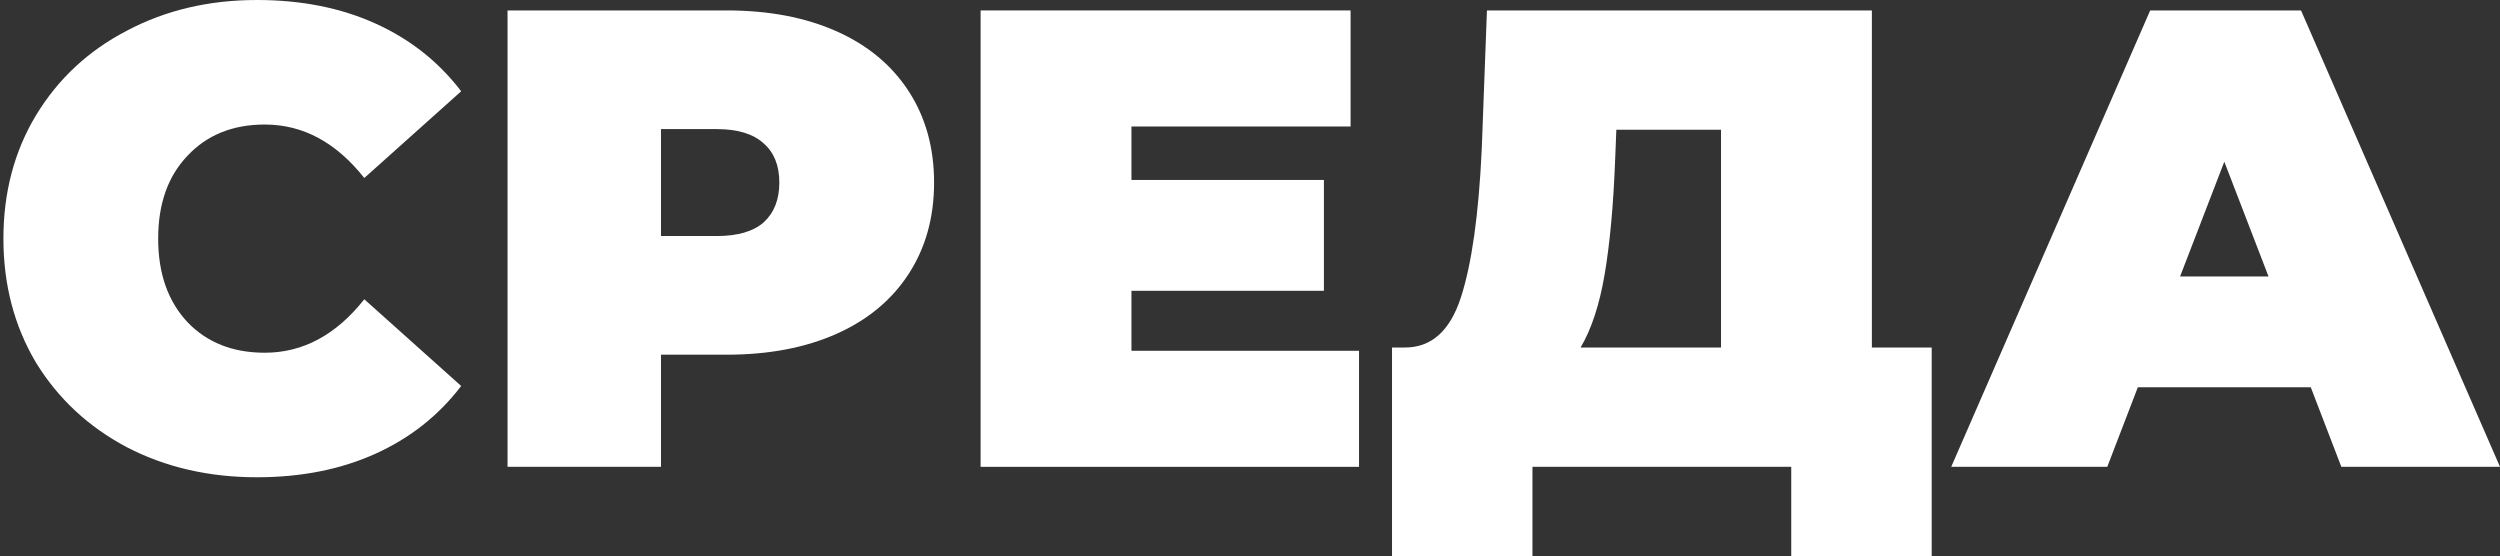
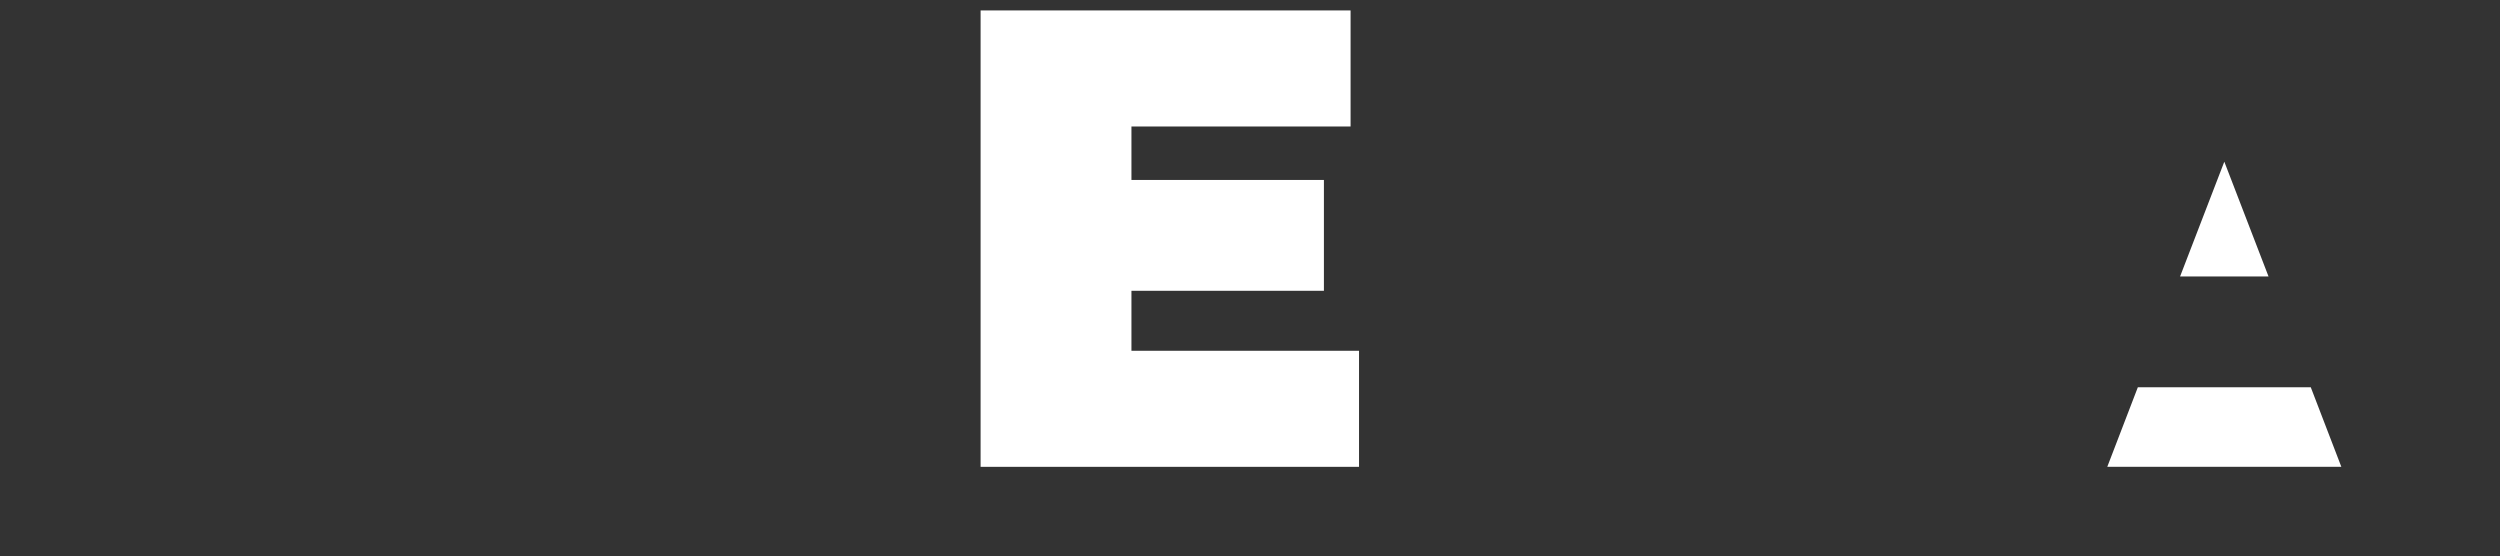
<svg xmlns="http://www.w3.org/2000/svg" width="463" height="103" viewBox="0 0 463 103" fill="none">
  <rect x="0" y="0" width="463" height="103" fill="#333333" stroke="none" />
-   <path d="M47.597 88.389C38.686 88.389 30.658 86.538 23.513 82.835C16.368 79.051 10.749 73.819 6.654 67.137C2.64 60.375 0.633 52.728 0.633 44.195C0.633 35.662 2.64 28.054 6.654 21.373C10.749 14.611 16.368 9.378 23.513 5.675C30.658 1.892 38.686 0 47.597 0C55.786 0 63.091 1.449 69.514 4.347C75.936 7.245 81.235 11.431 85.409 16.905L67.467 32.965C62.248 26.364 56.107 23.063 49.042 23.063C43.102 23.063 38.325 24.995 34.712 28.859C31.1 32.643 29.293 37.755 29.293 44.195C29.293 50.635 31.1 55.787 34.712 59.651C38.325 63.434 43.102 65.326 49.042 65.326C56.107 65.326 62.248 62.025 67.467 55.424L85.409 71.484C81.235 76.958 75.936 81.144 69.514 84.042C63.091 86.94 55.786 88.389 47.597 88.389Z" fill="white" />
-   <path d="M134.578 1.932C142.365 1.932 149.148 3.22 154.929 5.796C160.709 8.372 165.164 12.075 168.295 16.905C171.426 21.735 172.992 27.37 172.992 33.81C172.992 40.25 171.426 45.885 168.295 50.715C165.164 55.545 160.709 59.248 154.929 61.824C149.148 64.4 142.365 65.688 134.578 65.688H122.415V86.457H93.996V1.932H134.578ZM132.771 43.712C136.625 43.712 139.515 42.866 141.442 41.176C143.368 39.405 144.332 36.95 144.332 33.81C144.332 30.671 143.368 28.256 141.442 26.565C139.515 24.794 136.625 23.909 132.771 23.909H122.415V43.712H132.771Z" fill="white" />
  <path d="M251.691 64.964V86.457H181.606V1.932H250.126V23.426H209.544V33.327H245.188V53.855H209.544V64.964H251.691Z" fill="white" />
-   <path d="M357.75 64.36V103H331.739V86.457H283.811V103H257.801V64.36H260.209C265.106 64.36 268.558 61.261 270.565 55.062C272.572 48.864 273.857 39.727 274.419 27.652L275.382 1.932H346.671V64.36H357.75ZM299.105 30.067C298.784 38.197 298.141 45.12 297.178 50.836C296.215 56.471 294.73 60.979 292.723 64.36H318.733V24.029H299.346L299.105 30.067Z" fill="white" />
-   <path d="M427.958 71.726H395.926L390.266 86.457H361.365L398.214 1.932H426.151L463 86.457H433.617L427.958 71.726ZM420.13 51.198L411.942 29.946L403.753 51.198H420.13Z" fill="white" />
+   <path d="M427.958 71.726H395.926L390.266 86.457H361.365H426.151L463 86.457H433.617L427.958 71.726ZM420.13 51.198L411.942 29.946L403.753 51.198H420.13Z" fill="white" />
</svg>